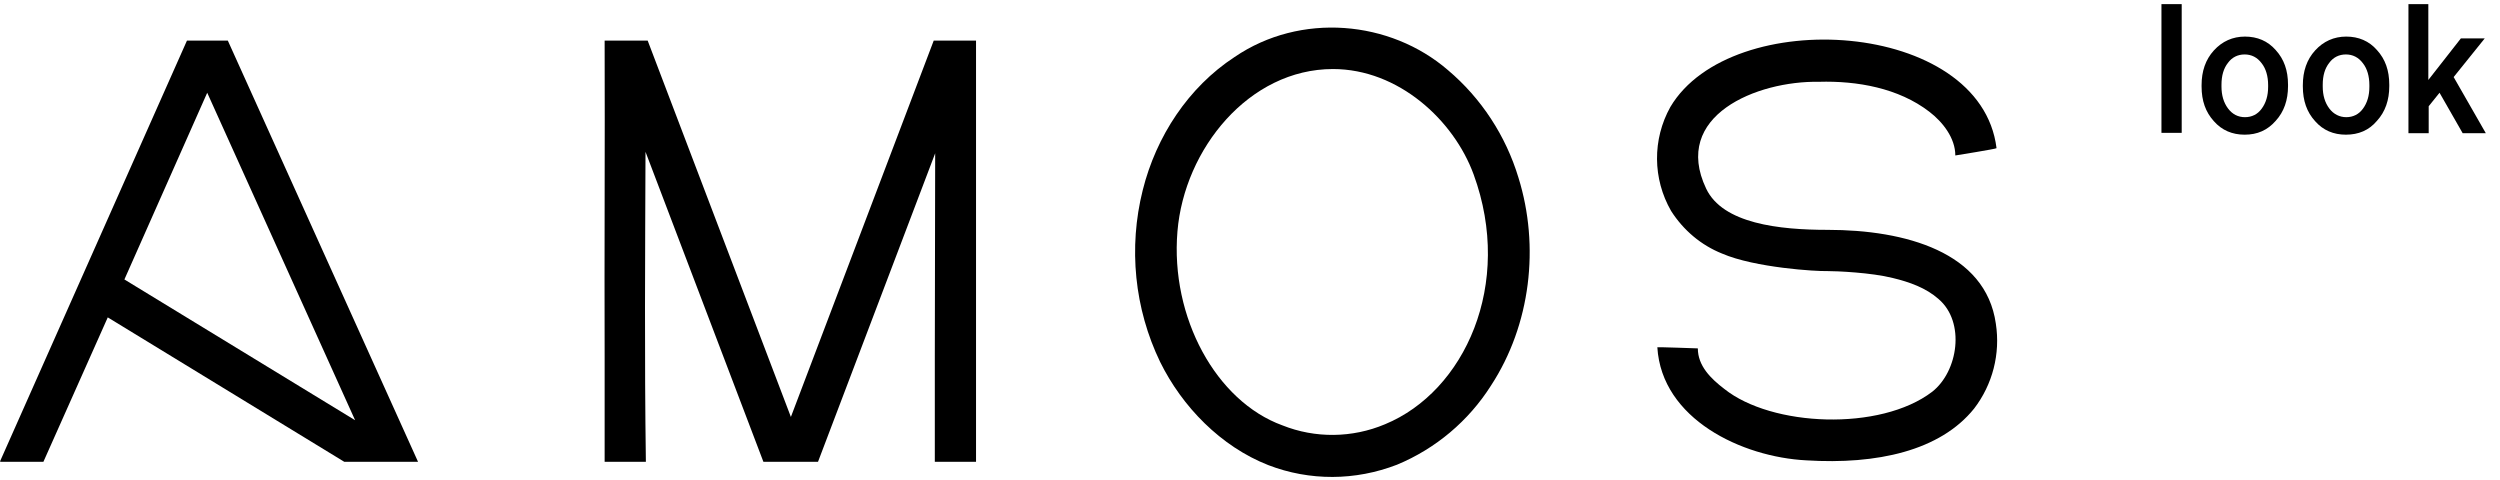
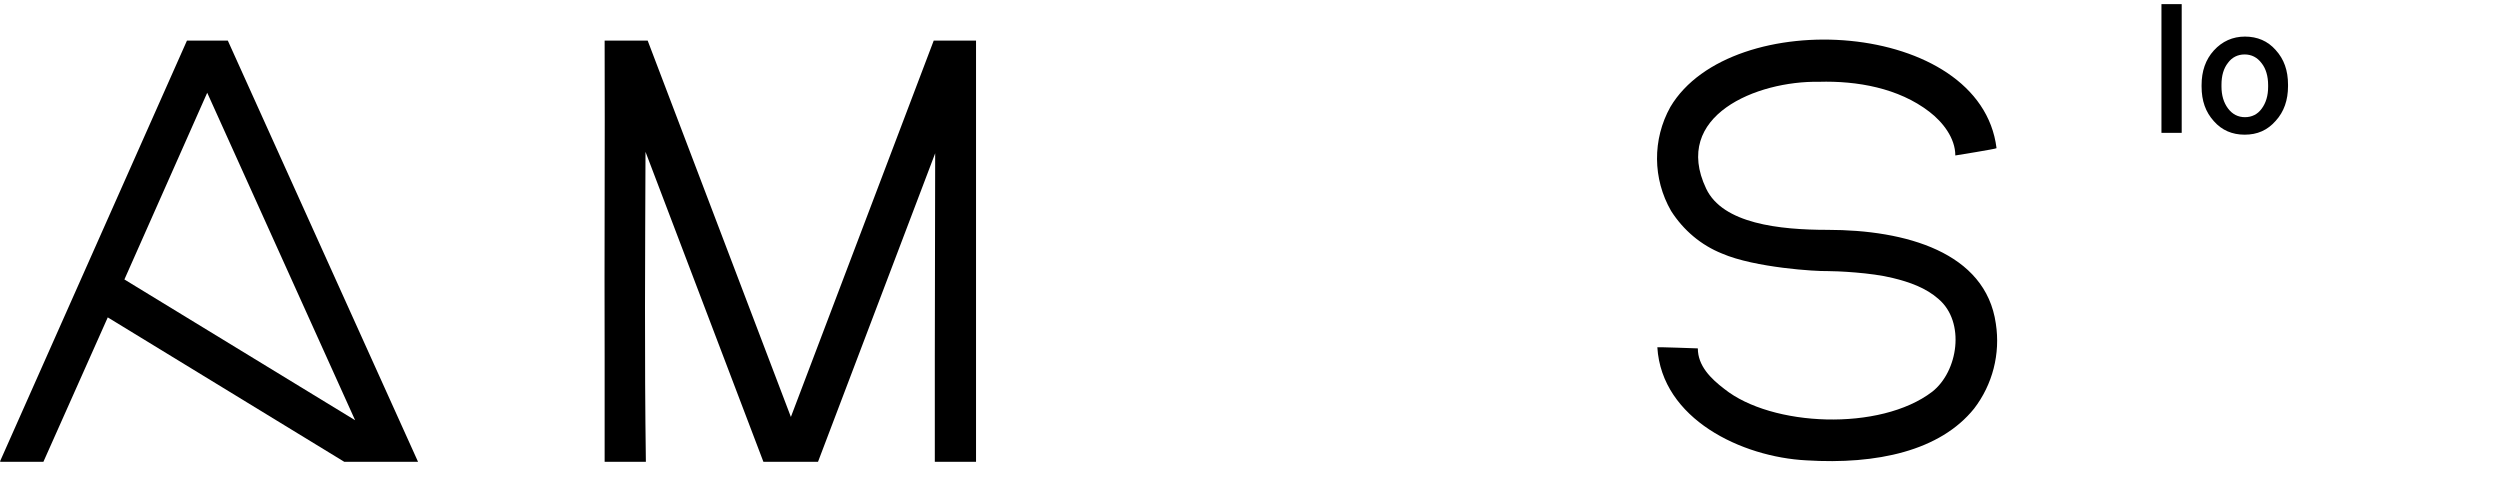
<svg xmlns="http://www.w3.org/2000/svg" width="172" height="33" viewBox="0 0 172 33" fill="none">
  <path d="M23.686 31.772L7.414 21.836L2.986 31.772H0.05L0 31.747L12.863 2.793H15.674L28.761 31.772H23.686V31.772ZM24.432 28.912L14.256 6.381L8.559 19.227L24.432 28.912Z" fill="black" />
  <path d="M44.56 2.793L54.413 28.686L64.24 2.793H67.151V31.772H64.315V24.571C64.315 19.904 64.34 15.212 64.34 10.546L56.279 31.772H52.522L44.411 10.445C44.386 17.696 44.336 24.496 44.436 31.772H41.599V24.546C41.575 17.345 41.624 9.994 41.599 2.793H44.56V2.793Z" fill="black" />
-   <path d="M99.62 4.825C101.908 6.757 103.6 9.341 104.471 12.227C105.939 16.944 105.317 22.338 102.58 26.528C101.038 28.962 98.774 30.869 96.111 31.973C93.25 33.077 90.115 33.102 87.254 31.998C83.995 30.718 81.333 27.983 79.815 24.897C78.049 21.234 77.626 17.044 78.621 13.08C79.541 9.391 81.756 6.004 84.94 3.922C89.469 0.836 95.639 1.388 99.62 4.825ZM81.009 15.915C80.512 21.836 83.671 27.607 88.225 29.263C90.489 30.166 93.026 30.141 95.29 29.188C100.764 26.93 104.148 19.553 101.386 12.001C100.018 8.262 96.211 4.75 91.708 4.75C85.936 4.75 81.482 10.245 81.009 15.915Z" fill="black" />
  <path d="M118.478 17.445C117.035 16.868 115.816 15.839 114.97 14.51C113.701 12.302 113.677 9.592 114.921 7.359C119.1 0.309 136.268 1.337 137.362 10.194C137.362 10.244 134.526 10.696 134.526 10.696C134.526 9.492 133.655 8.388 132.735 7.685C130.62 6.054 127.759 5.552 125.146 5.628C120.867 5.552 114.995 7.961 117.384 12.979C118.528 15.388 122.409 15.814 125.743 15.814C131.093 15.814 136.616 17.345 137.313 22.263C137.636 24.345 137.089 26.453 135.82 28.109C133.481 31.019 129.127 31.973 124.275 31.672C119.847 31.446 114.323 28.836 114.025 23.893C114.025 23.868 116.811 23.969 116.811 23.969C116.811 25.173 117.707 26.051 118.628 26.754C121.887 29.363 129.351 29.689 132.934 26.954C134.725 25.549 135.223 22.162 133.382 20.582C132.511 19.804 131.366 19.402 130.222 19.126C128.729 18.75 126.365 18.65 125.694 18.65C124.997 18.675 120.743 18.424 118.478 17.445Z" fill="black" />
  <path d="M148.708 9.14V0.284H150.101V9.14H148.708Z" fill="black" />
  <path d="M154.43 9.266C153.584 9.266 152.863 8.965 152.315 8.338C151.743 7.71 151.469 6.933 151.469 5.954V5.854C151.469 4.9 151.743 4.097 152.315 3.47C152.887 2.843 153.609 2.517 154.455 2.517C155.301 2.517 156.022 2.818 156.57 3.445C157.142 4.072 157.416 4.85 157.416 5.829V5.929C157.416 6.882 157.142 7.685 156.57 8.312C155.997 8.965 155.301 9.266 154.43 9.266ZM154.455 8.062C154.928 8.062 155.326 7.861 155.599 7.484C155.898 7.083 156.047 6.581 156.047 5.979V5.854C156.047 5.251 155.898 4.725 155.599 4.348C155.301 3.947 154.903 3.746 154.43 3.746C153.957 3.746 153.559 3.947 153.285 4.323C152.987 4.699 152.838 5.201 152.838 5.829V5.954C152.838 6.556 152.987 7.058 153.285 7.459C153.584 7.861 153.982 8.062 154.455 8.062Z" fill="black" />
-   <path d="M161.396 9.266C160.55 9.266 159.829 8.965 159.281 8.338C158.709 7.71 158.436 6.933 158.436 5.954V5.854C158.436 4.9 158.709 4.097 159.281 3.47C159.854 2.843 160.575 2.517 161.421 2.517C162.267 2.517 162.989 2.818 163.536 3.445C164.108 4.072 164.382 4.85 164.382 5.829V5.929C164.382 6.882 164.108 7.685 163.536 8.312C162.989 8.965 162.267 9.266 161.396 9.266ZM161.421 8.062C161.894 8.062 162.292 7.861 162.566 7.484C162.864 7.083 163.013 6.581 163.013 5.979V5.854C163.013 5.251 162.864 4.725 162.566 4.348C162.267 3.947 161.869 3.746 161.396 3.746C160.924 3.746 160.525 3.947 160.252 4.323C159.953 4.699 159.804 5.201 159.804 5.829V5.954C159.804 6.556 159.953 7.058 160.252 7.459C160.55 7.861 160.973 8.062 161.421 8.062Z" fill="black" />
-   <path d="M165.701 9.14V0.284H167.069V5.502L169.308 2.642H170.95L168.811 5.302L171.025 9.166H169.433L167.84 6.381L167.094 7.309V9.166H165.701V9.14Z" fill="black" />
</svg>